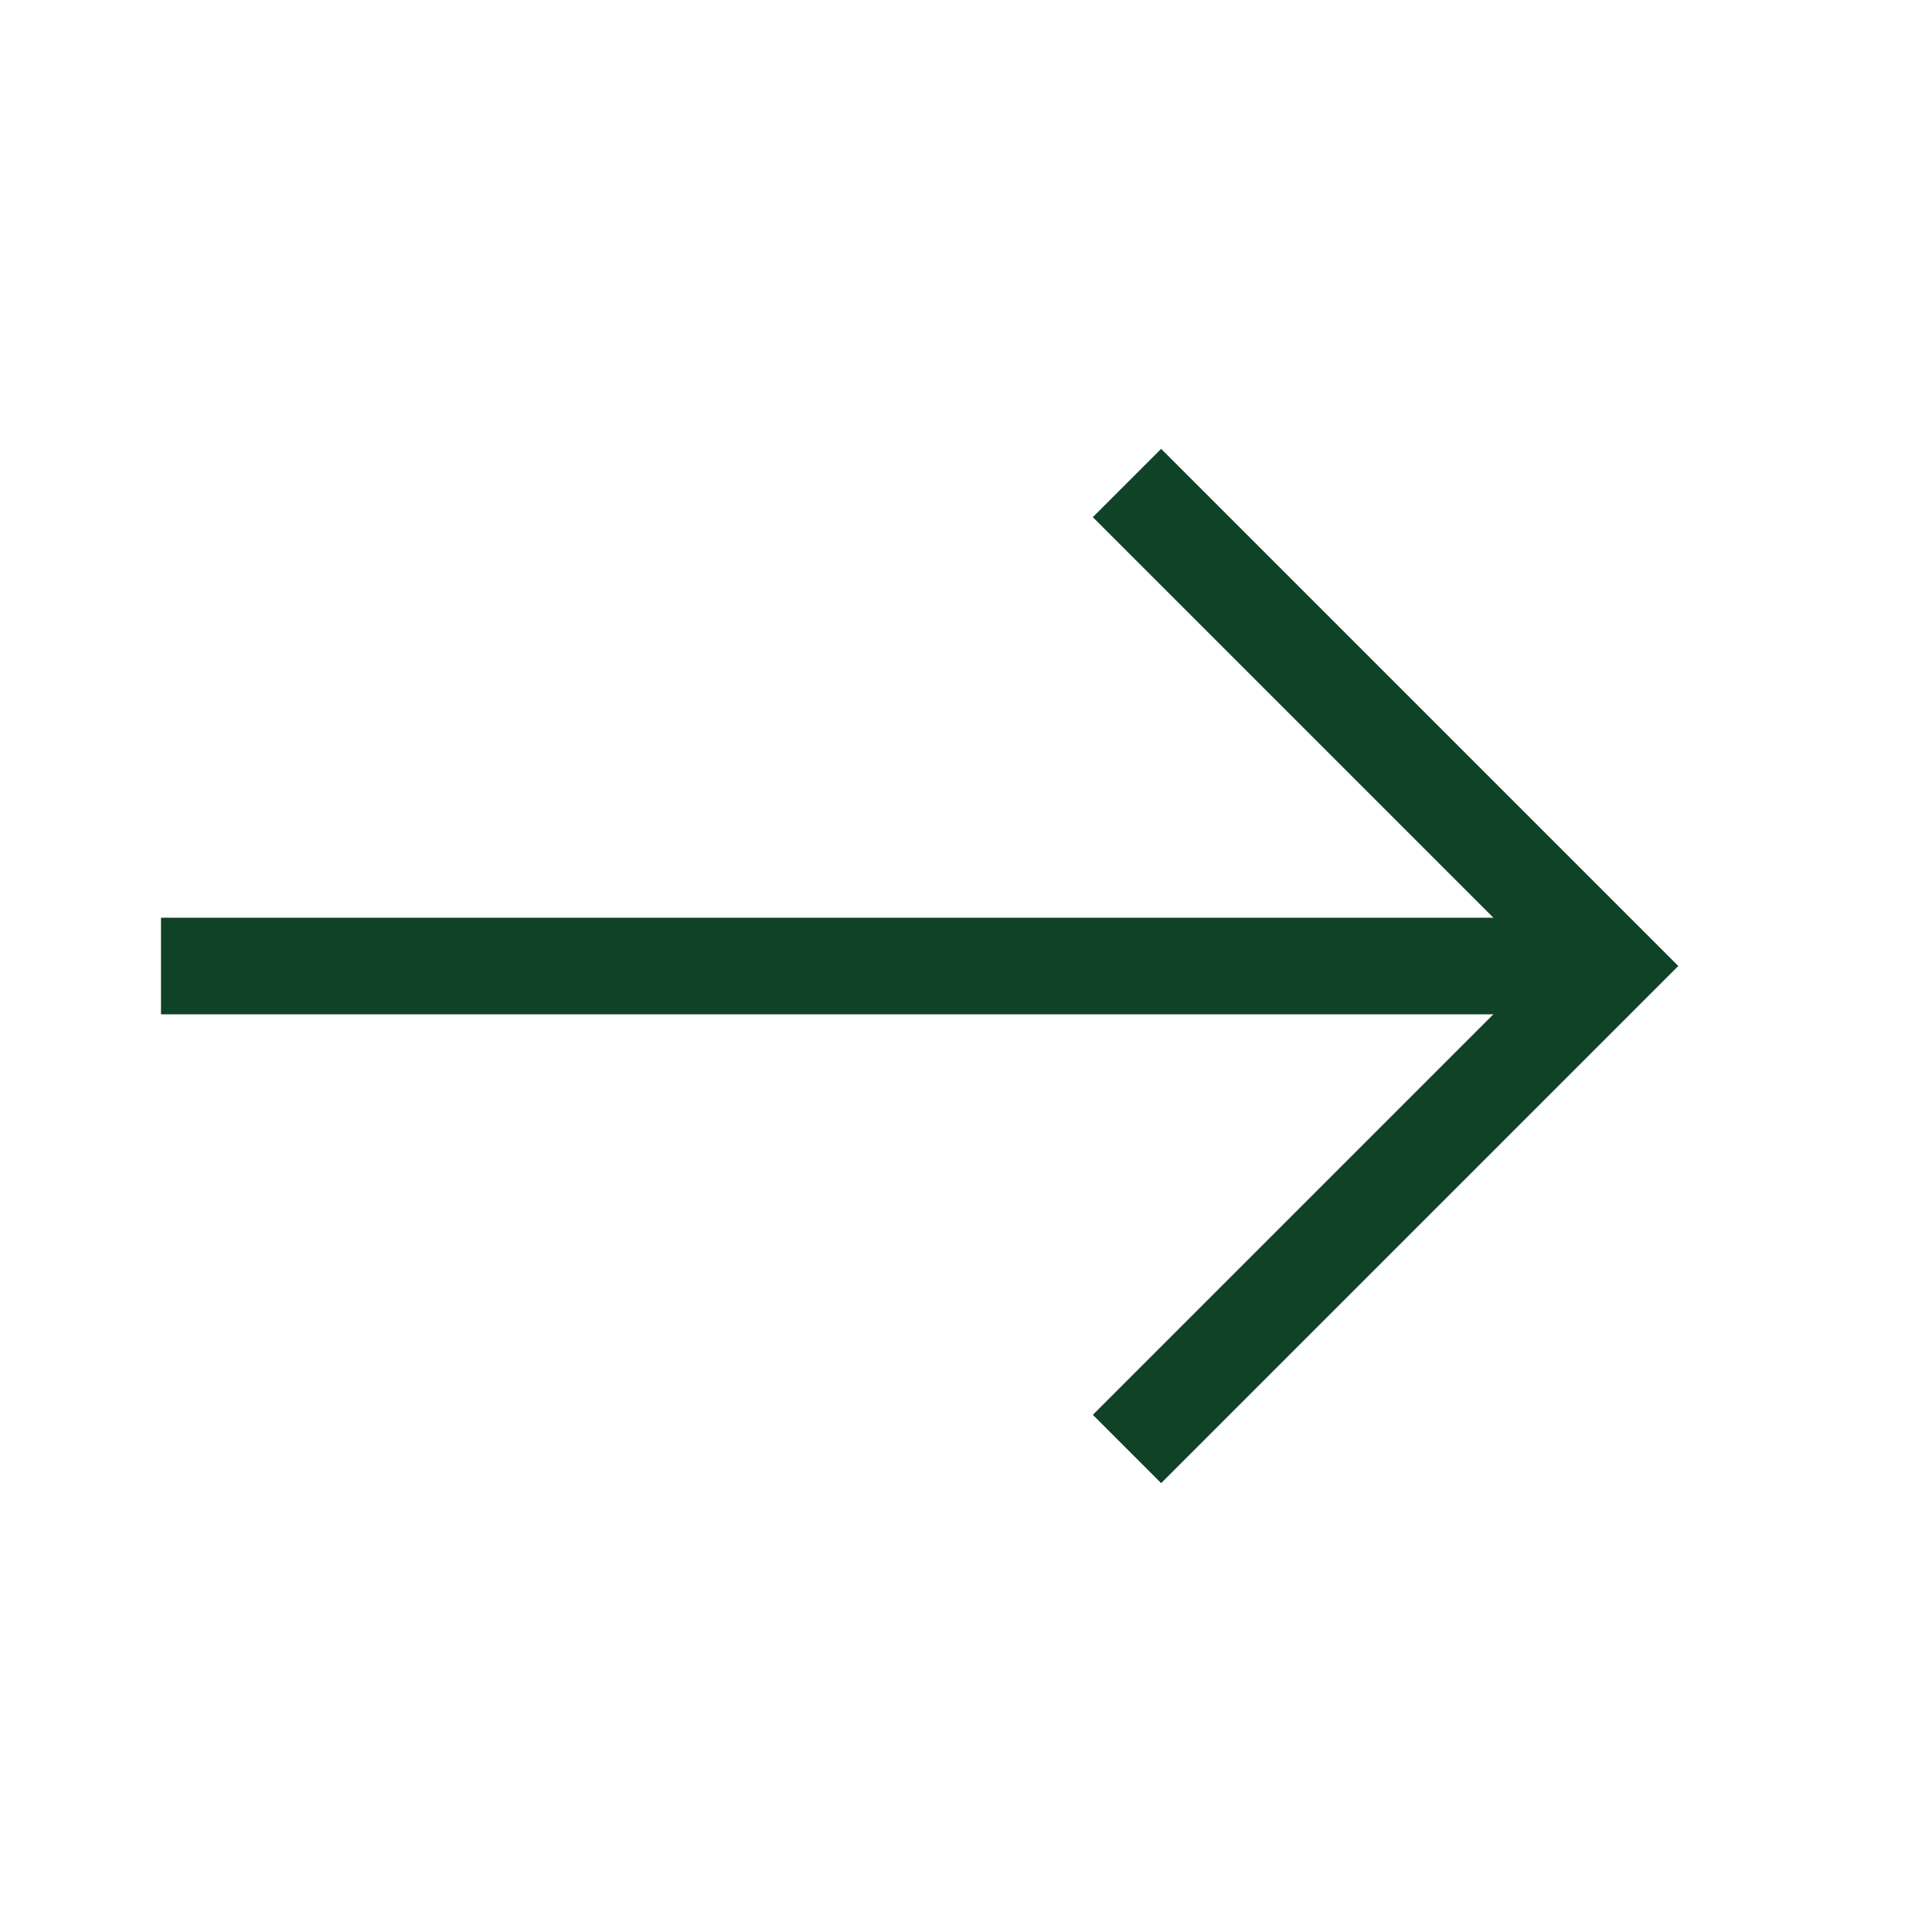
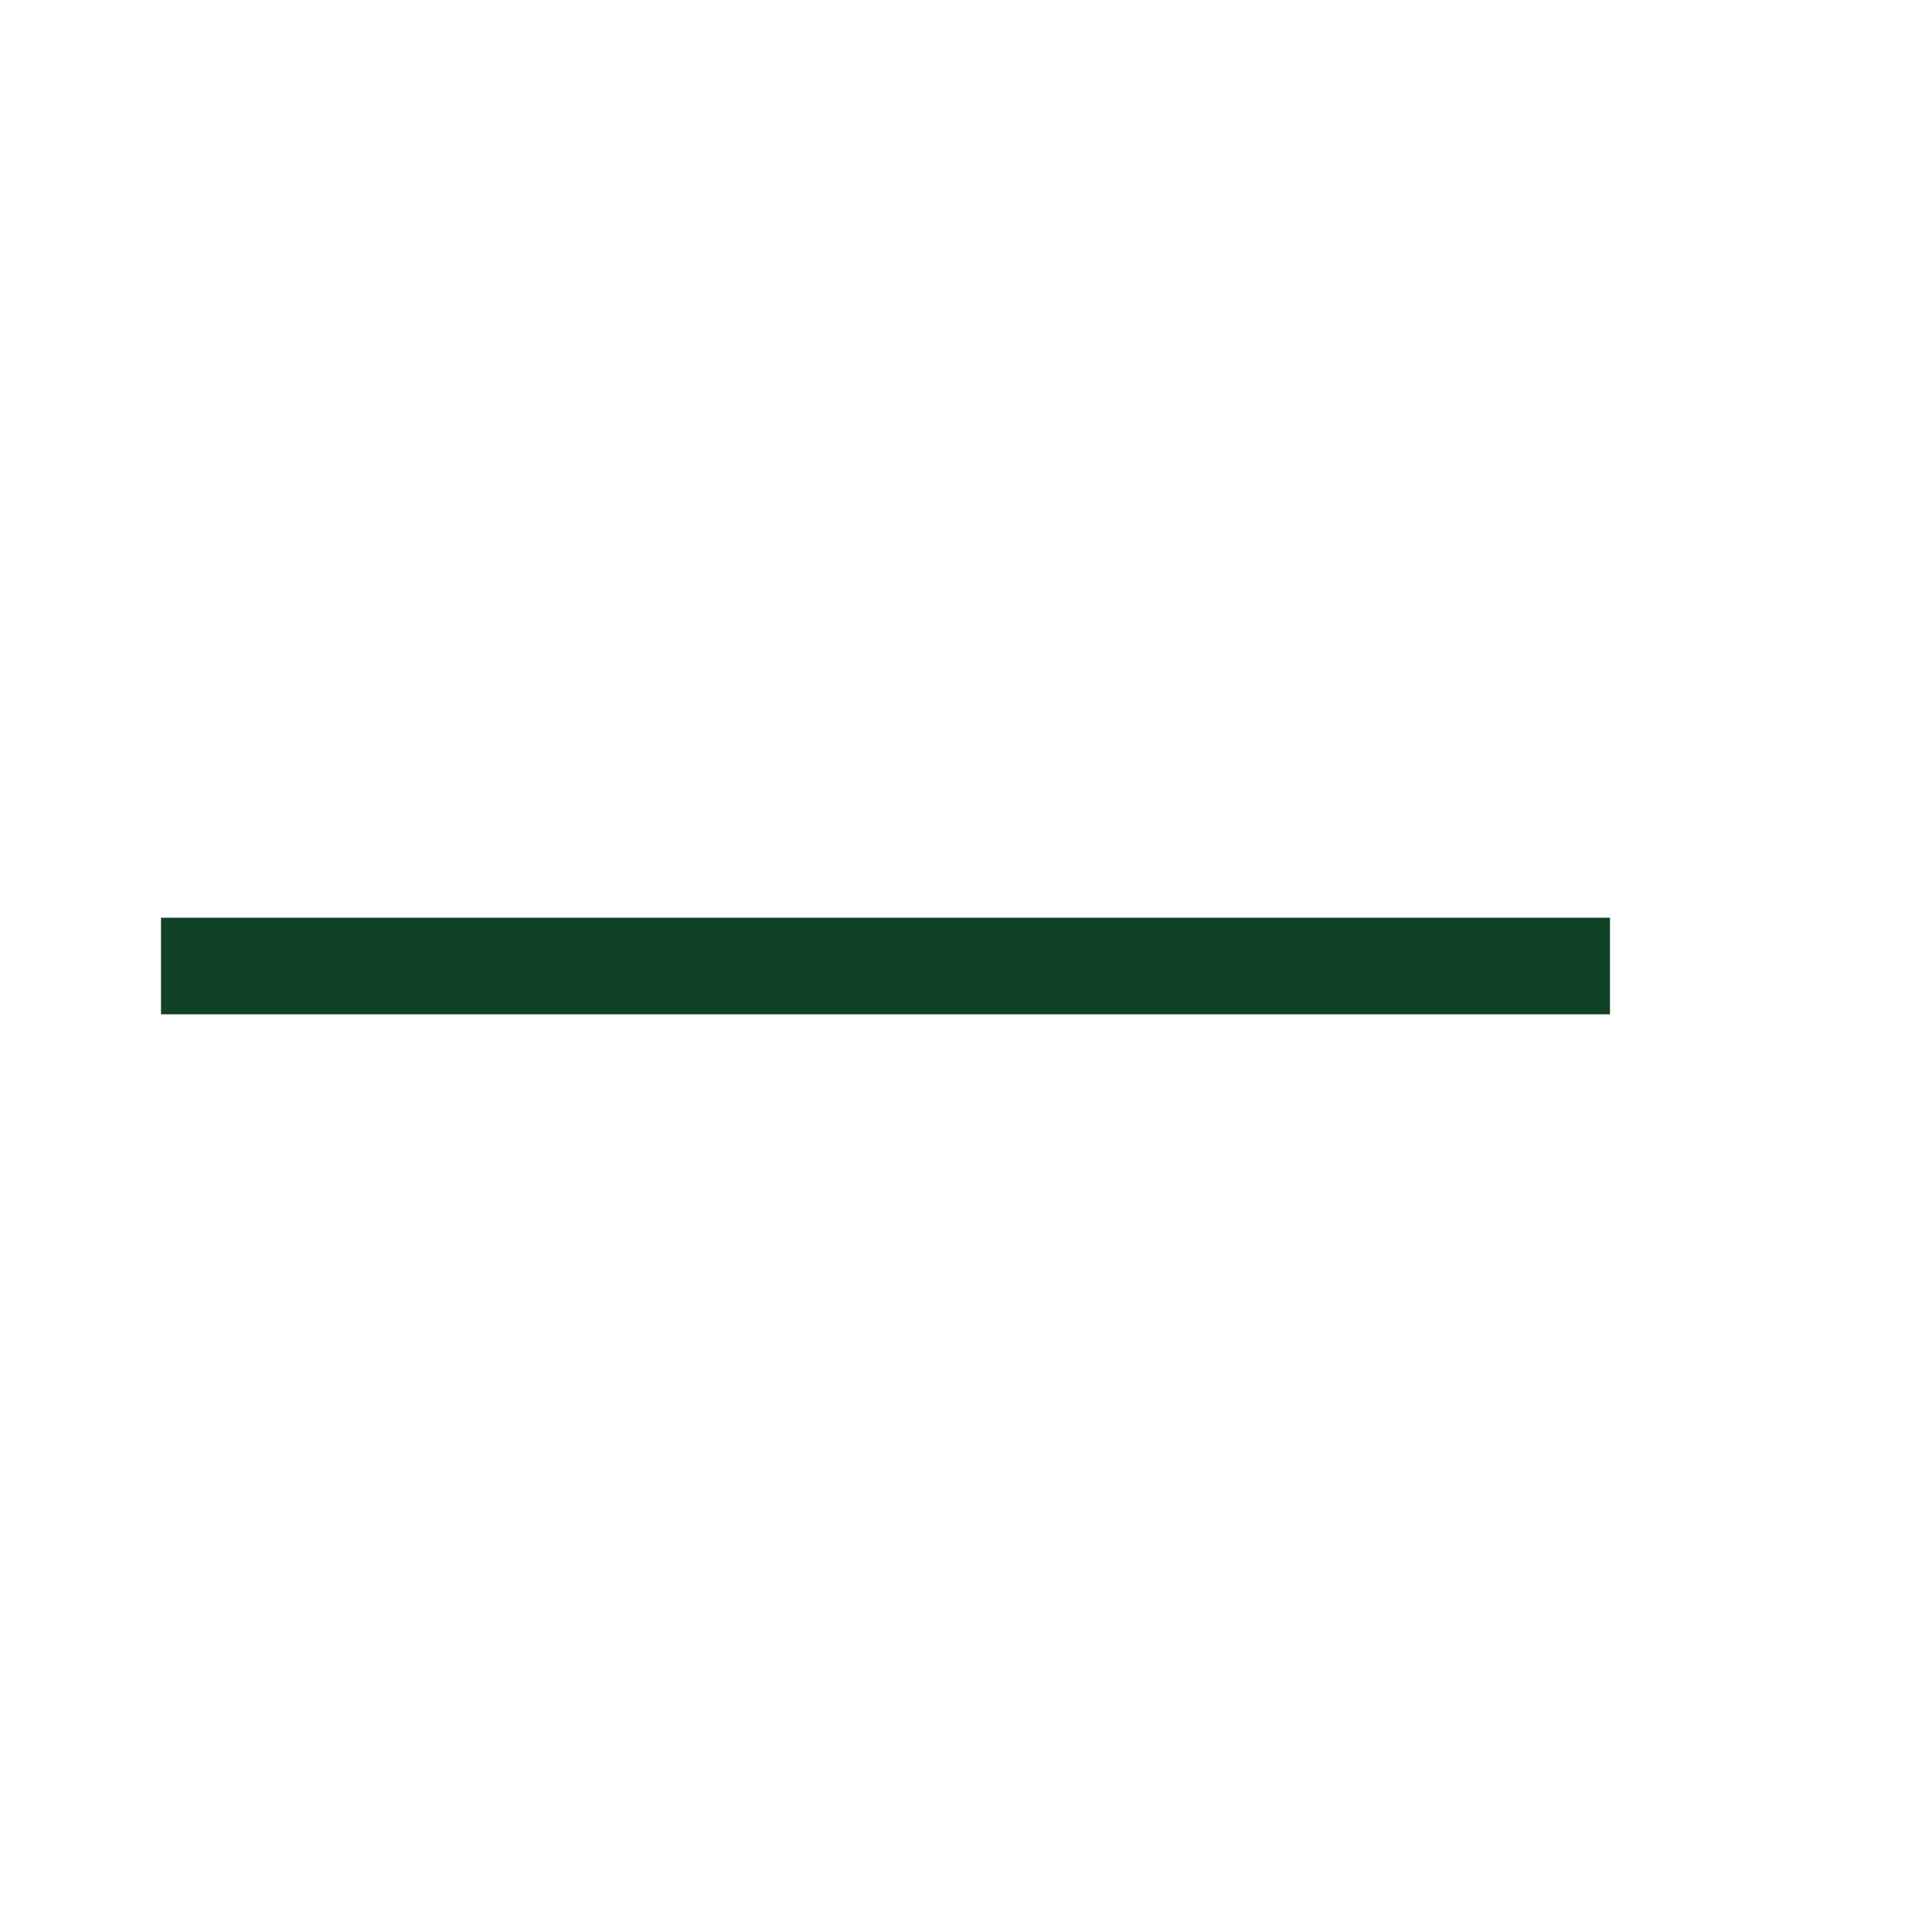
<svg xmlns="http://www.w3.org/2000/svg" width="40" height="40" viewBox="0 0 40 40" fill="none">
  <path d="M3.333 20H33.333" stroke="#104228" stroke-width="2" stroke-linejoin="bevel" />
-   <path d="M23.333 10L33.333 20L23.333 30" stroke="#104228" stroke-width="2" />
</svg>